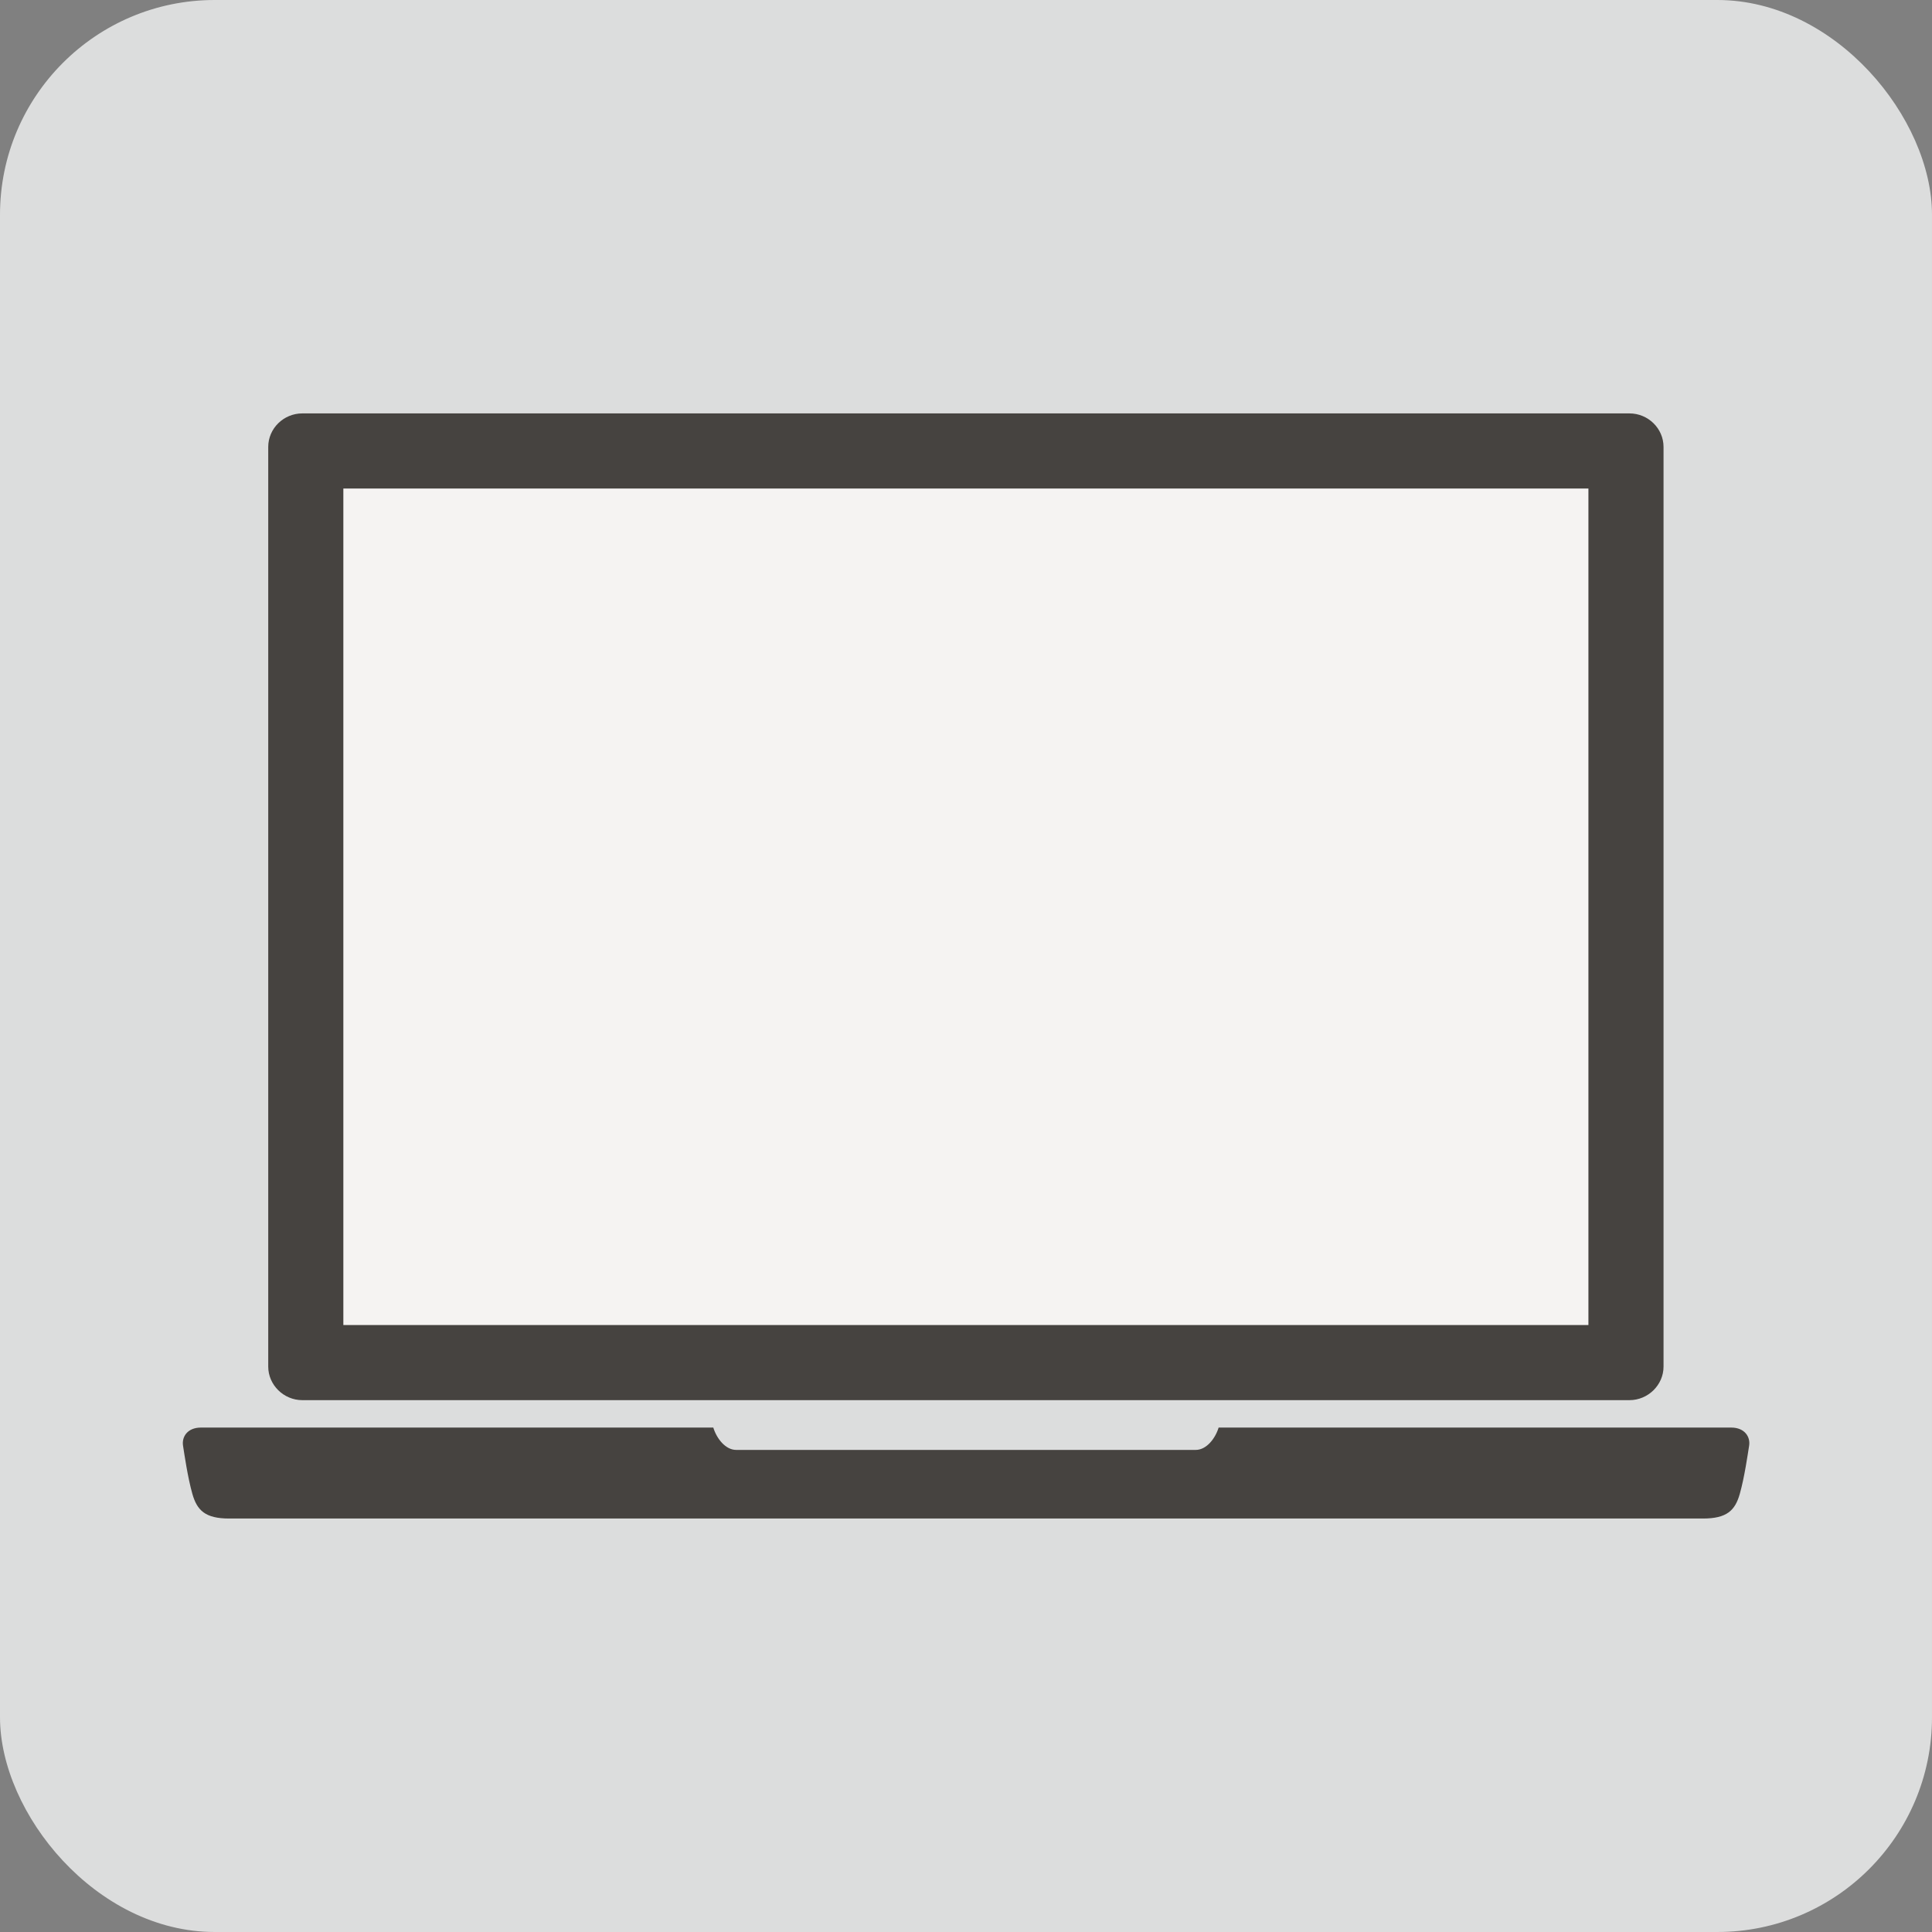
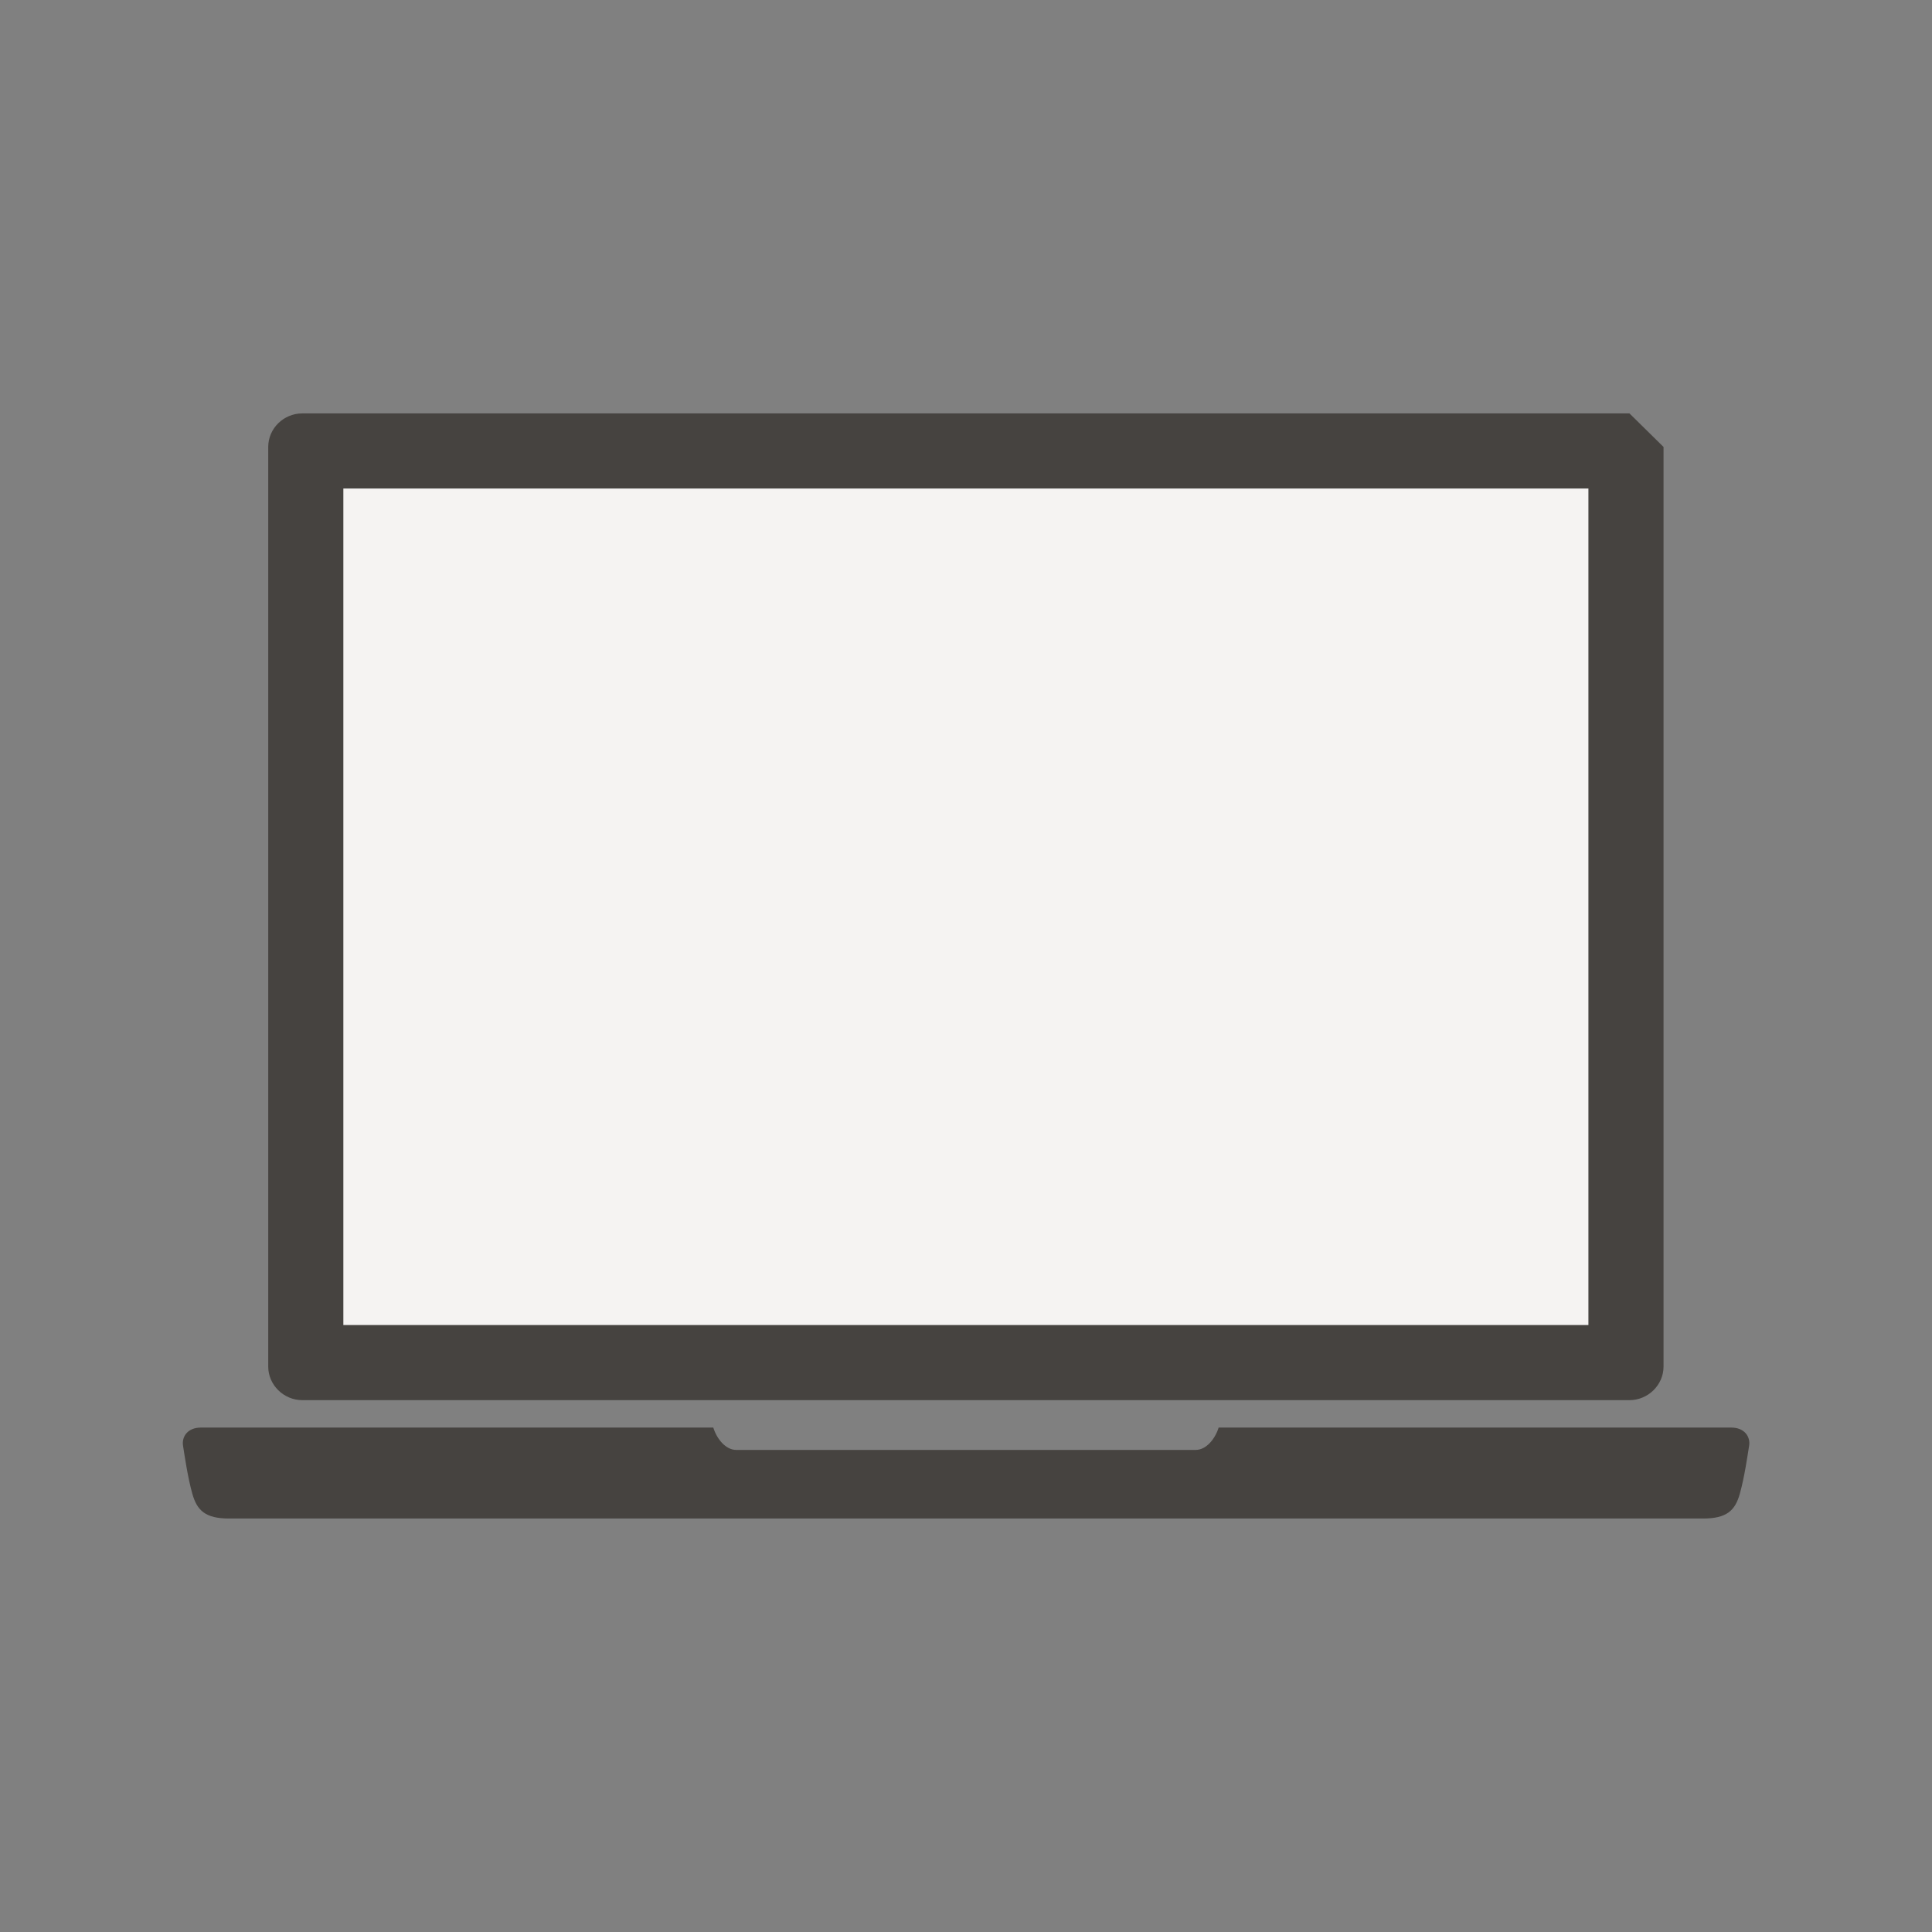
<svg xmlns="http://www.w3.org/2000/svg" xmlns:xlink="http://www.w3.org/1999/xlink" id="_レイヤー_2" viewBox="0 0 25.512 25.512">
  <rect x="0" y="0" width="25.512" height="25.512" fill="#808080" stroke="none" />
  <defs>
    <style>.cls-1{fill:#f5f3f2;}.cls-1,.cls-2,.cls-3{stroke-width:0px;}.cls-2{fill:#464340;}.cls-3{fill:#dcdddd;}</style>
    <symbol id="_ノートPC" viewBox="0 0 25.512 25.512">
-       <rect class="cls-3" width="25.512" height="25.512" rx="2.835" ry="2.835" />
-       <path class="cls-2" d="M21.967,5.902v12.144c0,.242-.204.443-.45.443H3.992c-.246,0-.45-.201-.45-.443V5.902c0-.245.204-.443.45-.443h17.525c.246,0,.45.198.45.443Z" />
+       <path class="cls-2" d="M21.967,5.902v12.144c0,.242-.204.443-.45.443H3.992c-.246,0-.45-.201-.45-.443V5.902c0-.245.204-.443.45-.443h17.525Z" />
      <path class="cls-2" d="M22.859,18.851h-6.767c-.046.149-.163.295-.302.295h-6.069c-.139,0-.256-.146-.302-.295H2.653c-.176,0-.255.121-.236.24s.061.416.123.635c.062.219.171.326.485.326h19.464c.313,0,.423-.106.485-.326.062-.219.104-.517.123-.635s-.06-.24-.236-.24Z" />
      <rect class="cls-1" x="4.534" y="6.451" width="16.441" height="11.046" />
    </symbol>
  </defs>
  <g id="_見開き">
    <use width="25.512" height="25.512" xlink:href="#_ノートPC" />
  </g>
</svg>